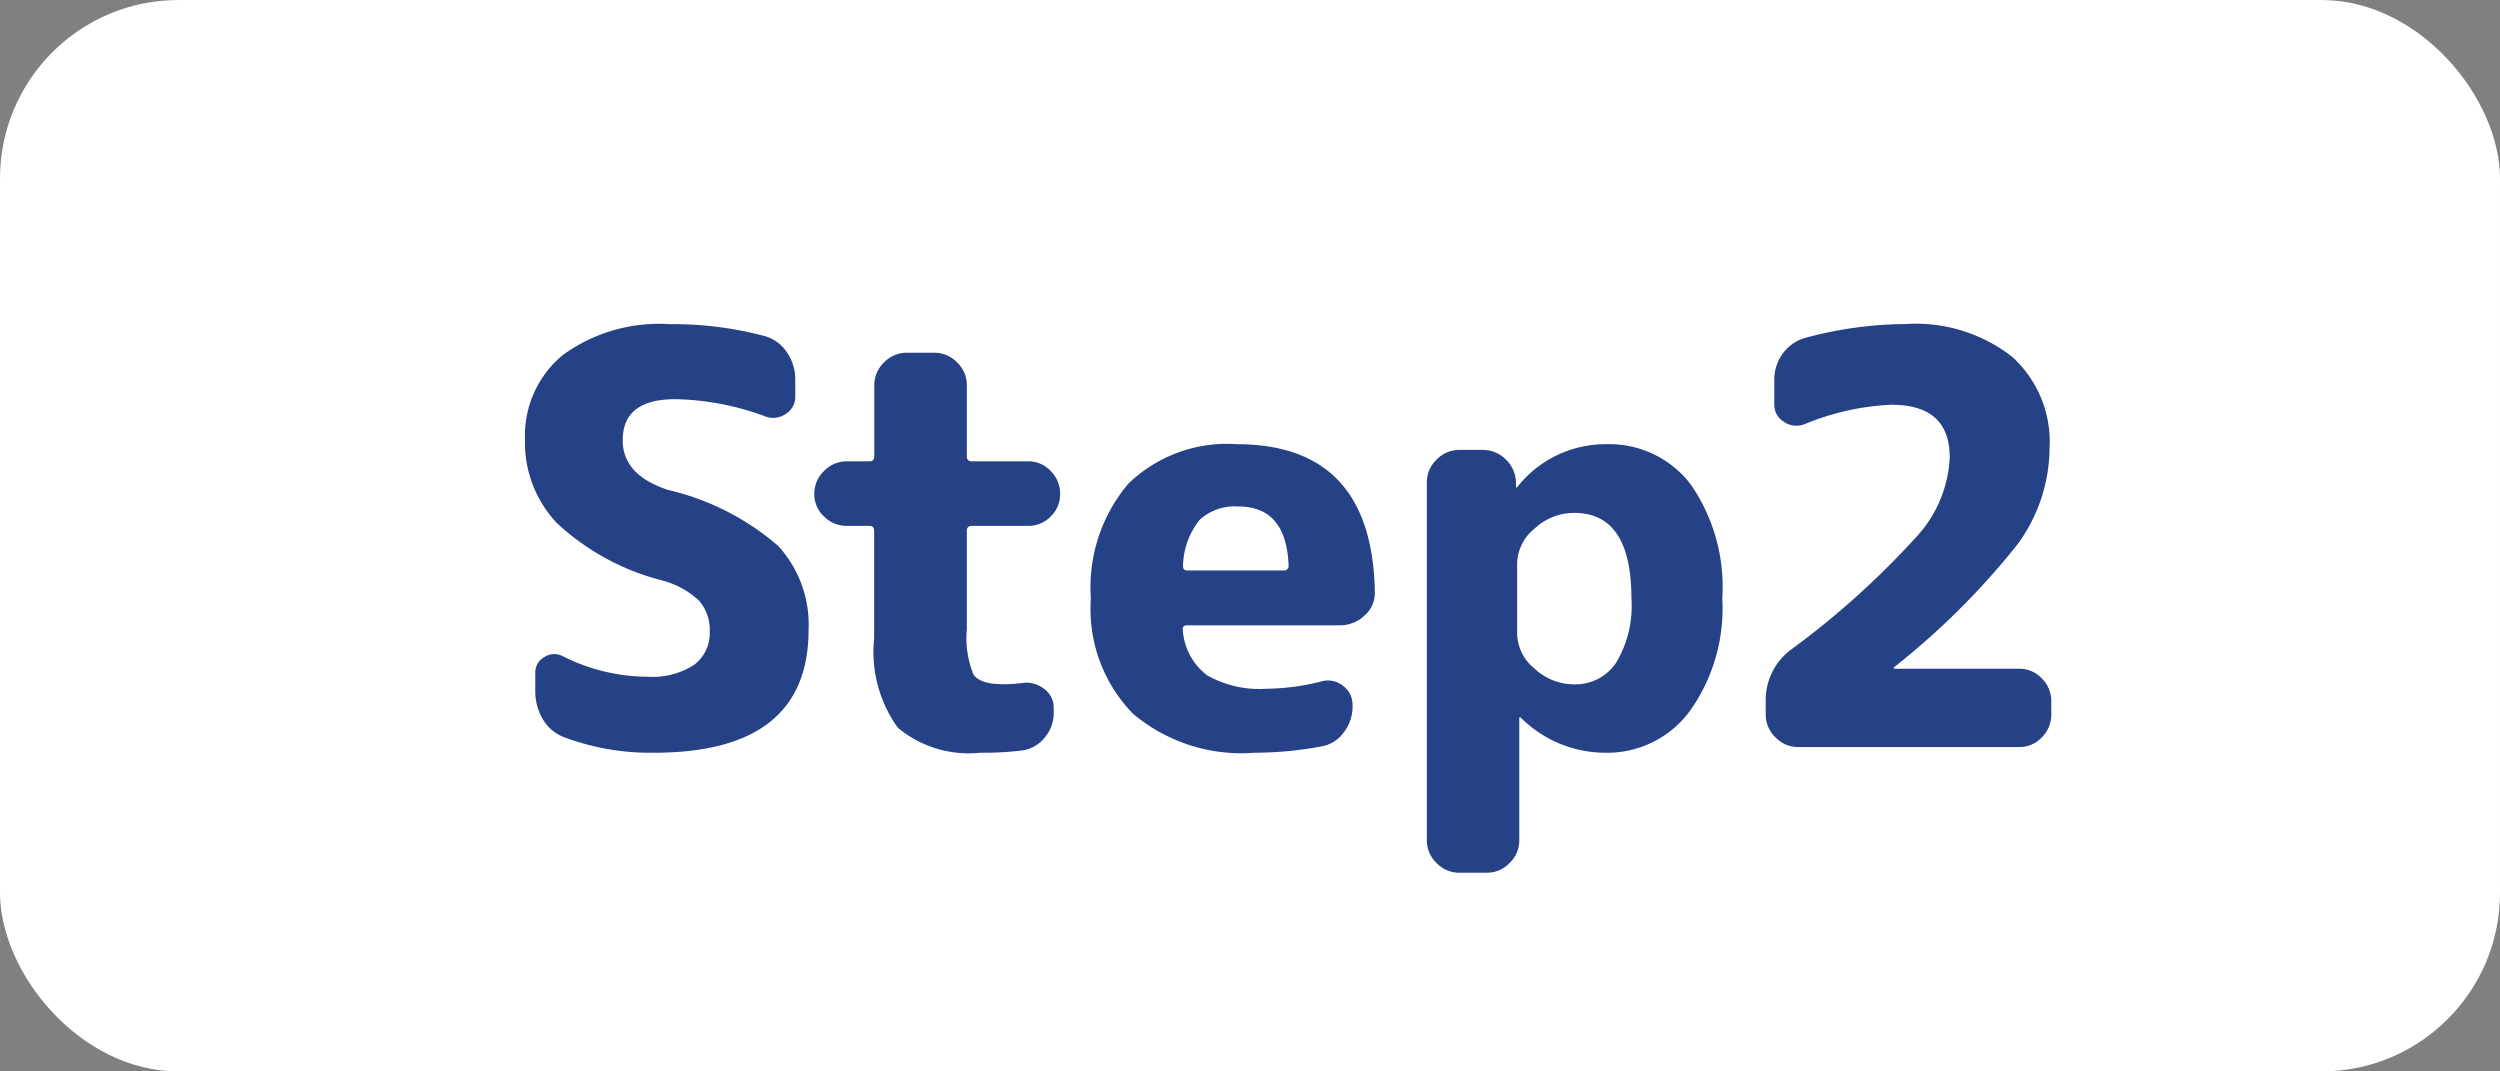
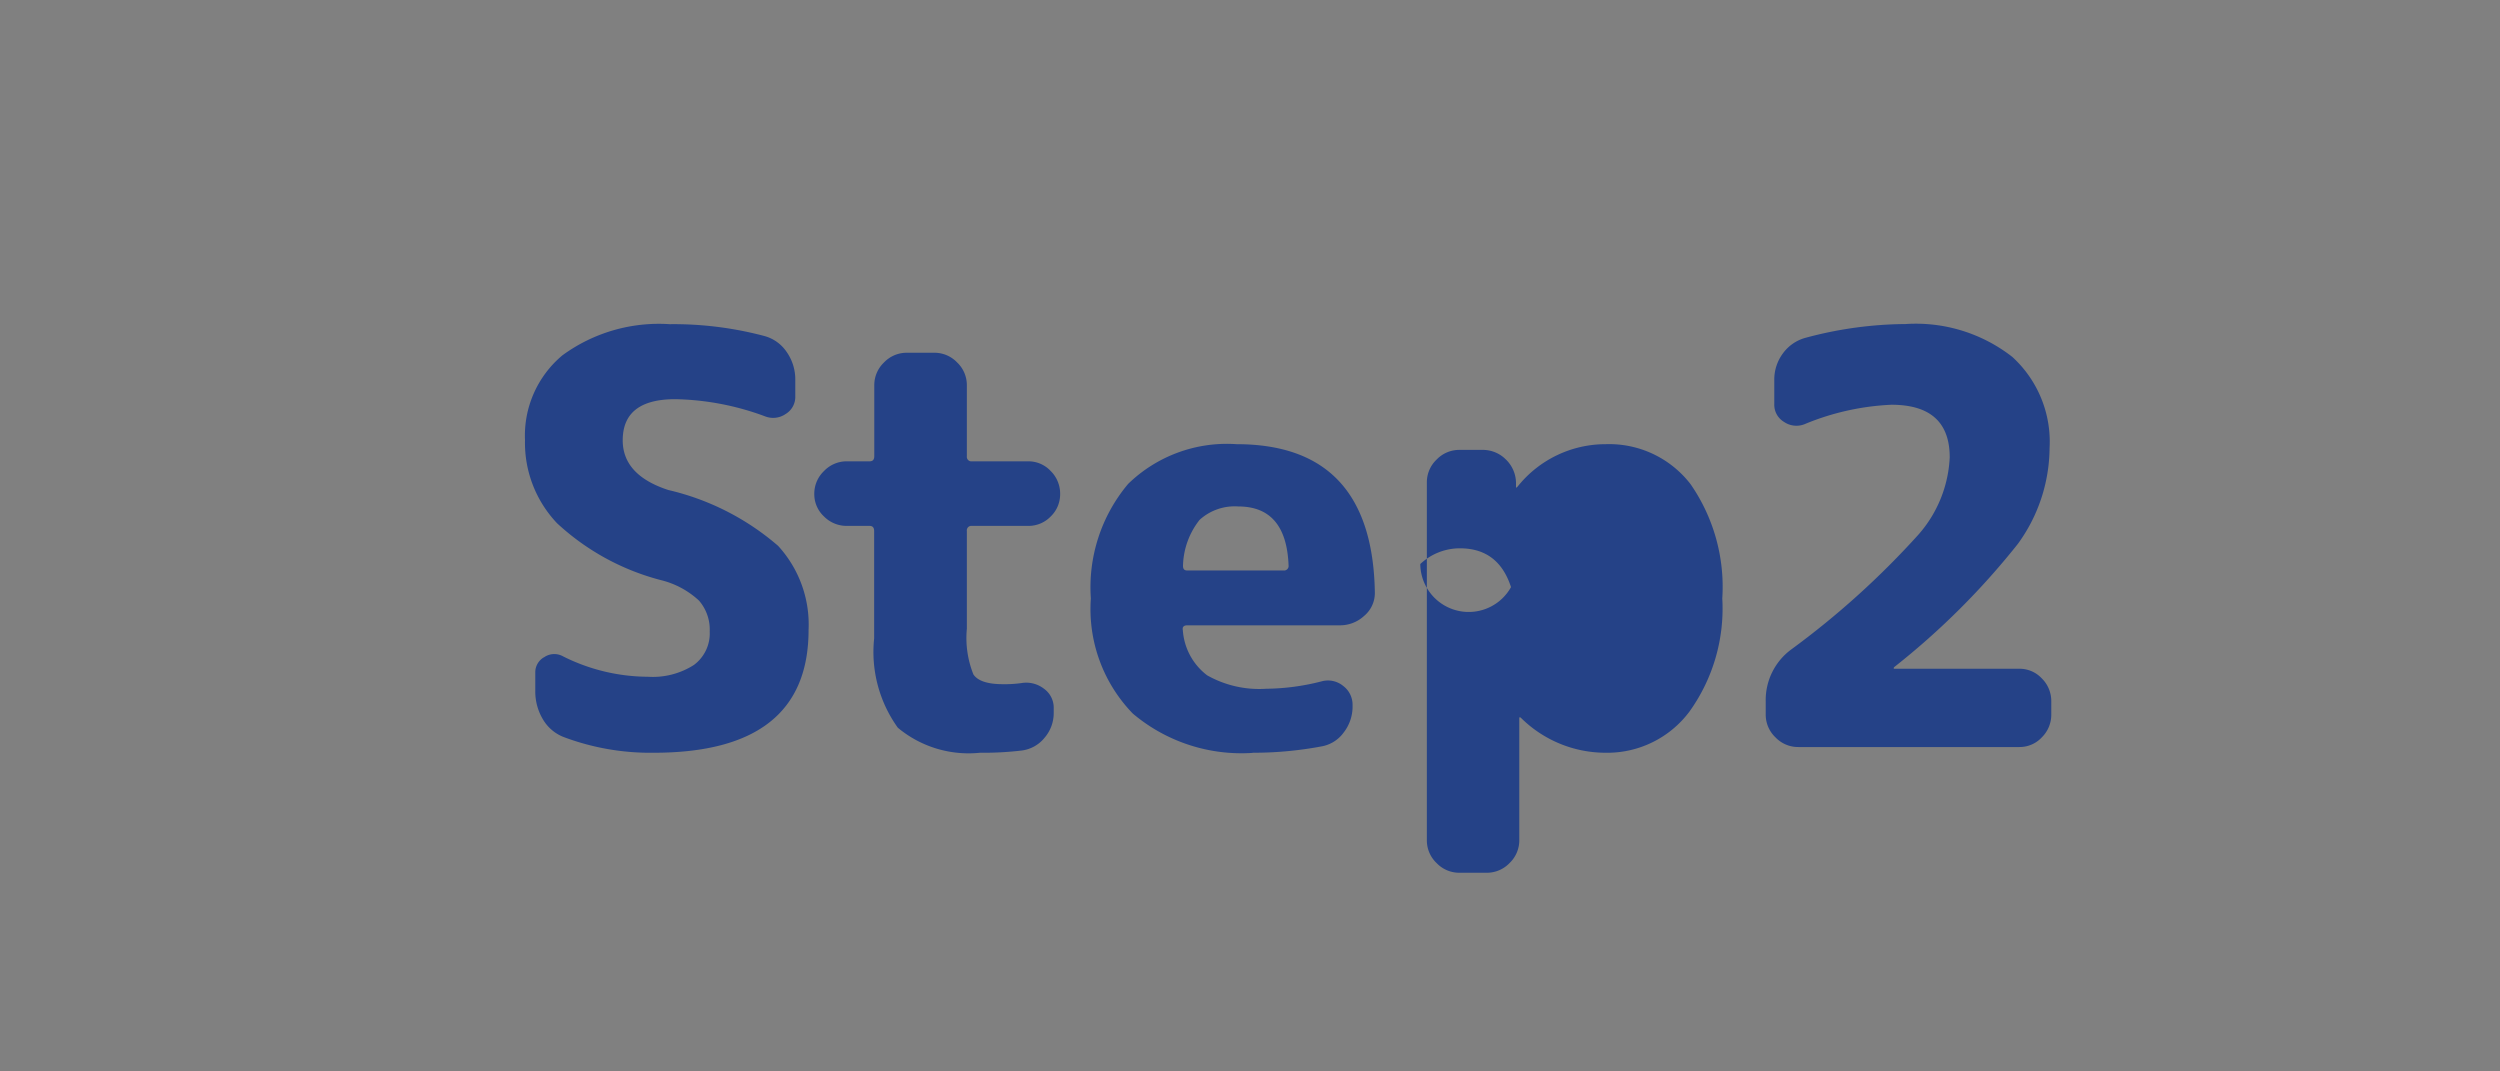
<svg xmlns="http://www.w3.org/2000/svg" width="70" height="30" viewBox="0 0 70 30">
  <rect x="0" y="0" width="70" height="30" fill="#808080" stroke="none" />
  <g id="title_step2" transform="translate(-343.659 -4914.367)">
-     <rect id="長方形_9" data-name="長方形 9" width="70" height="30" rx="5" transform="translate(343.659 4914.367)" fill="#fff" />
-     <path id="パス_288" data-name="パス 288" d="M4.624-4.672A6.788,6.788,0,0,1,1.712-6.264a3.27,3.27,0,0,1-.9-2.328,2.927,2.927,0,0,1,1.048-2.376,4.573,4.573,0,0,1,3-.872,9.9,9.9,0,0,1,2.672.336,1.1,1.1,0,0,1,.616.456,1.33,1.33,0,0,1,.232.76v.464a.558.558,0,0,1-.272.5.616.616,0,0,1-.576.064,7.592,7.592,0,0,0-2.512-.48q-1.472,0-1.472,1.152,0,.976,1.28,1.392A7.186,7.186,0,0,1,7.9-5.632,3.263,3.263,0,0,1,8.752-3.28Q8.752.16,4.416.16a6.886,6.886,0,0,1-2.5-.432,1.157,1.157,0,0,1-.6-.5A1.511,1.511,0,0,1,1.1-1.568V-2.08a.483.483,0,0,1,.256-.44.5.5,0,0,1,.512-.024,5.336,5.336,0,0,0,2.384.576A2.135,2.135,0,0,0,5.544-2.3a1.1,1.1,0,0,0,.44-.936,1.238,1.238,0,0,0-.3-.864A2.41,2.41,0,0,0,4.624-4.672Zm5.2-1.52a.889.889,0,0,1-.64-.264.85.85,0,0,1-.272-.632.876.876,0,0,1,.272-.64A.876.876,0,0,1,9.824-8h.64q.128,0,.128-.144v-1.984a.876.876,0,0,1,.272-.64.876.876,0,0,1,.64-.272h.768a.876.876,0,0,1,.64.272.876.876,0,0,1,.272.64v1.984A.127.127,0,0,0,13.328-8H14.9a.85.85,0,0,1,.632.272.889.889,0,0,1,.264.64.862.862,0,0,1-.264.632.862.862,0,0,1-.632.264H13.328a.127.127,0,0,0-.144.144v2.736a2.741,2.741,0,0,0,.184,1.28q.184.272.824.272a3.385,3.385,0,0,0,.528-.032.808.808,0,0,1,.624.16.653.653,0,0,1,.272.544V-.96a1.06,1.06,0,0,1-.256.7A.98.98,0,0,1,14.7.1,9.113,9.113,0,0,1,13.552.16a3.094,3.094,0,0,1-2.3-.7,3.633,3.633,0,0,1-.664-2.5V-6.048q0-.144-.128-.144Zm10.96-.544A1.457,1.457,0,0,0,19.7-6.36a2.15,2.15,0,0,0-.464,1.288q0,.128.112.128h2.7a.127.127,0,0,0,.144-.144Q22.128-6.736,20.784-6.736Zm.4,6.9a4.713,4.713,0,0,1-3.352-1.1A4.2,4.2,0,0,1,16.656-4.16,4.5,4.5,0,0,1,17.7-7.368,3.967,3.967,0,0,1,20.736-8.48q3.808,0,3.872,4.16a.835.835,0,0,1-.3.648.992.992,0,0,1-.68.264H19.36q-.16,0-.128.144a1.73,1.73,0,0,0,.68,1.256,2.96,2.96,0,0,0,1.656.376A6.421,6.421,0,0,0,23.12-1.84a.671.671,0,0,1,.6.128.66.66,0,0,1,.264.544v.032a1.179,1.179,0,0,1-.248.728.971.971,0,0,1-.632.392A10.284,10.284,0,0,1,21.184.16Zm7.408-5.312v1.984a1.291,1.291,0,0,0,.488.968,1.614,1.614,0,0,0,1.112.44,1.366,1.366,0,0,0,1.168-.6,3.079,3.079,0,0,0,.432-1.8q0-2.4-1.6-2.4a1.614,1.614,0,0,0-1.112.44A1.291,1.291,0,0,0,28.592-5.152ZM26.976,3.52a.876.876,0,0,1-.64-.272.876.876,0,0,1-.272-.64V-7.408a.876.876,0,0,1,.272-.64.876.876,0,0,1,.64-.272h.64a.908.908,0,0,1,.656.264.925.925,0,0,1,.288.648v.128a.014.014,0,0,0,.016.016l.032-.032A3.15,3.15,0,0,1,31.072-8.48a2.877,2.877,0,0,1,2.376,1.12,5.046,5.046,0,0,1,.888,3.2,4.945,4.945,0,0,1-.92,3.168A2.872,2.872,0,0,1,31.072.16,3.366,3.366,0,0,1,28.7-.816a.046.046,0,0,0-.032-.016.014.014,0,0,0-.016.016V2.608a.876.876,0,0,1-.272.64.876.876,0,0,1-.64.272ZM36.464,0a.876.876,0,0,1-.64-.272.876.876,0,0,1-.272-.64V-1.28a1.76,1.76,0,0,1,.72-1.456,23.493,23.493,0,0,0,3.56-3.216,3.51,3.51,0,0,0,.872-2.16q0-1.472-1.632-1.472a7.136,7.136,0,0,0-2.432.544.616.616,0,0,1-.576-.064.558.558,0,0,1-.272-.5v-.672a1.228,1.228,0,0,1,.24-.744,1.156,1.156,0,0,1,.64-.44,10.972,10.972,0,0,1,2.8-.384,4.382,4.382,0,0,1,2.984.92A3.218,3.218,0,0,1,43.5-8.368a4.607,4.607,0,0,1-.888,2.68A21.021,21.021,0,0,1,39.152-2.24a.046.046,0,0,0-.016.032.014.014,0,0,0,.016.016h3.5a.85.85,0,0,1,.632.272.889.889,0,0,1,.264.64v.368a.889.889,0,0,1-.264.64A.85.85,0,0,1,42.656,0Z" transform="translate(357.547 4935.284)" fill="#254287" />
+     <path id="パス_288" data-name="パス 288" d="M4.624-4.672A6.788,6.788,0,0,1,1.712-6.264a3.27,3.27,0,0,1-.9-2.328,2.927,2.927,0,0,1,1.048-2.376,4.573,4.573,0,0,1,3-.872,9.9,9.9,0,0,1,2.672.336,1.1,1.1,0,0,1,.616.456,1.33,1.33,0,0,1,.232.76v.464a.558.558,0,0,1-.272.5.616.616,0,0,1-.576.064,7.592,7.592,0,0,0-2.512-.48q-1.472,0-1.472,1.152,0,.976,1.28,1.392A7.186,7.186,0,0,1,7.9-5.632,3.263,3.263,0,0,1,8.752-3.28Q8.752.16,4.416.16a6.886,6.886,0,0,1-2.5-.432,1.157,1.157,0,0,1-.6-.5A1.511,1.511,0,0,1,1.1-1.568V-2.08a.483.483,0,0,1,.256-.44.5.5,0,0,1,.512-.024,5.336,5.336,0,0,0,2.384.576A2.135,2.135,0,0,0,5.544-2.3a1.1,1.1,0,0,0,.44-.936,1.238,1.238,0,0,0-.3-.864A2.41,2.41,0,0,0,4.624-4.672Zm5.2-1.52a.889.889,0,0,1-.64-.264.85.85,0,0,1-.272-.632.876.876,0,0,1,.272-.64A.876.876,0,0,1,9.824-8h.64q.128,0,.128-.144v-1.984a.876.876,0,0,1,.272-.64.876.876,0,0,1,.64-.272h.768a.876.876,0,0,1,.64.272.876.876,0,0,1,.272.64v1.984A.127.127,0,0,0,13.328-8H14.9a.85.85,0,0,1,.632.272.889.889,0,0,1,.264.64.862.862,0,0,1-.264.632.862.862,0,0,1-.632.264H13.328a.127.127,0,0,0-.144.144v2.736a2.741,2.741,0,0,0,.184,1.28q.184.272.824.272a3.385,3.385,0,0,0,.528-.032.808.808,0,0,1,.624.16.653.653,0,0,1,.272.544V-.96a1.06,1.06,0,0,1-.256.7A.98.98,0,0,1,14.7.1,9.113,9.113,0,0,1,13.552.16a3.094,3.094,0,0,1-2.3-.7,3.633,3.633,0,0,1-.664-2.5V-6.048q0-.144-.128-.144Zm10.96-.544A1.457,1.457,0,0,0,19.7-6.36a2.15,2.15,0,0,0-.464,1.288q0,.128.112.128h2.7a.127.127,0,0,0,.144-.144Q22.128-6.736,20.784-6.736Zm.4,6.9a4.713,4.713,0,0,1-3.352-1.1A4.2,4.2,0,0,1,16.656-4.16,4.5,4.5,0,0,1,17.7-7.368,3.967,3.967,0,0,1,20.736-8.48q3.808,0,3.872,4.16a.835.835,0,0,1-.3.648.992.992,0,0,1-.68.264H19.36q-.16,0-.128.144a1.73,1.73,0,0,0,.68,1.256,2.96,2.96,0,0,0,1.656.376A6.421,6.421,0,0,0,23.12-1.84a.671.671,0,0,1,.6.128.66.66,0,0,1,.264.544v.032a1.179,1.179,0,0,1-.248.728.971.971,0,0,1-.632.392A10.284,10.284,0,0,1,21.184.16Zm7.408-5.312v1.984q0-2.4-1.6-2.4a1.614,1.614,0,0,0-1.112.44A1.291,1.291,0,0,0,28.592-5.152ZM26.976,3.52a.876.876,0,0,1-.64-.272.876.876,0,0,1-.272-.64V-7.408a.876.876,0,0,1,.272-.64.876.876,0,0,1,.64-.272h.64a.908.908,0,0,1,.656.264.925.925,0,0,1,.288.648v.128a.014.014,0,0,0,.016.016l.032-.032A3.15,3.15,0,0,1,31.072-8.48a2.877,2.877,0,0,1,2.376,1.12,5.046,5.046,0,0,1,.888,3.2,4.945,4.945,0,0,1-.92,3.168A2.872,2.872,0,0,1,31.072.16,3.366,3.366,0,0,1,28.7-.816a.046.046,0,0,0-.032-.016.014.014,0,0,0-.016.016V2.608a.876.876,0,0,1-.272.64.876.876,0,0,1-.64.272ZM36.464,0a.876.876,0,0,1-.64-.272.876.876,0,0,1-.272-.64V-1.28a1.76,1.76,0,0,1,.72-1.456,23.493,23.493,0,0,0,3.56-3.216,3.51,3.51,0,0,0,.872-2.16q0-1.472-1.632-1.472a7.136,7.136,0,0,0-2.432.544.616.616,0,0,1-.576-.064.558.558,0,0,1-.272-.5v-.672a1.228,1.228,0,0,1,.24-.744,1.156,1.156,0,0,1,.64-.44,10.972,10.972,0,0,1,2.8-.384,4.382,4.382,0,0,1,2.984.92A3.218,3.218,0,0,1,43.5-8.368a4.607,4.607,0,0,1-.888,2.68A21.021,21.021,0,0,1,39.152-2.24a.046.046,0,0,0-.016.032.014.014,0,0,0,.016.016h3.5a.85.85,0,0,1,.632.272.889.889,0,0,1,.264.64v.368a.889.889,0,0,1-.264.64A.85.85,0,0,1,42.656,0Z" transform="translate(357.547 4935.284)" fill="#254287" />
  </g>
</svg>